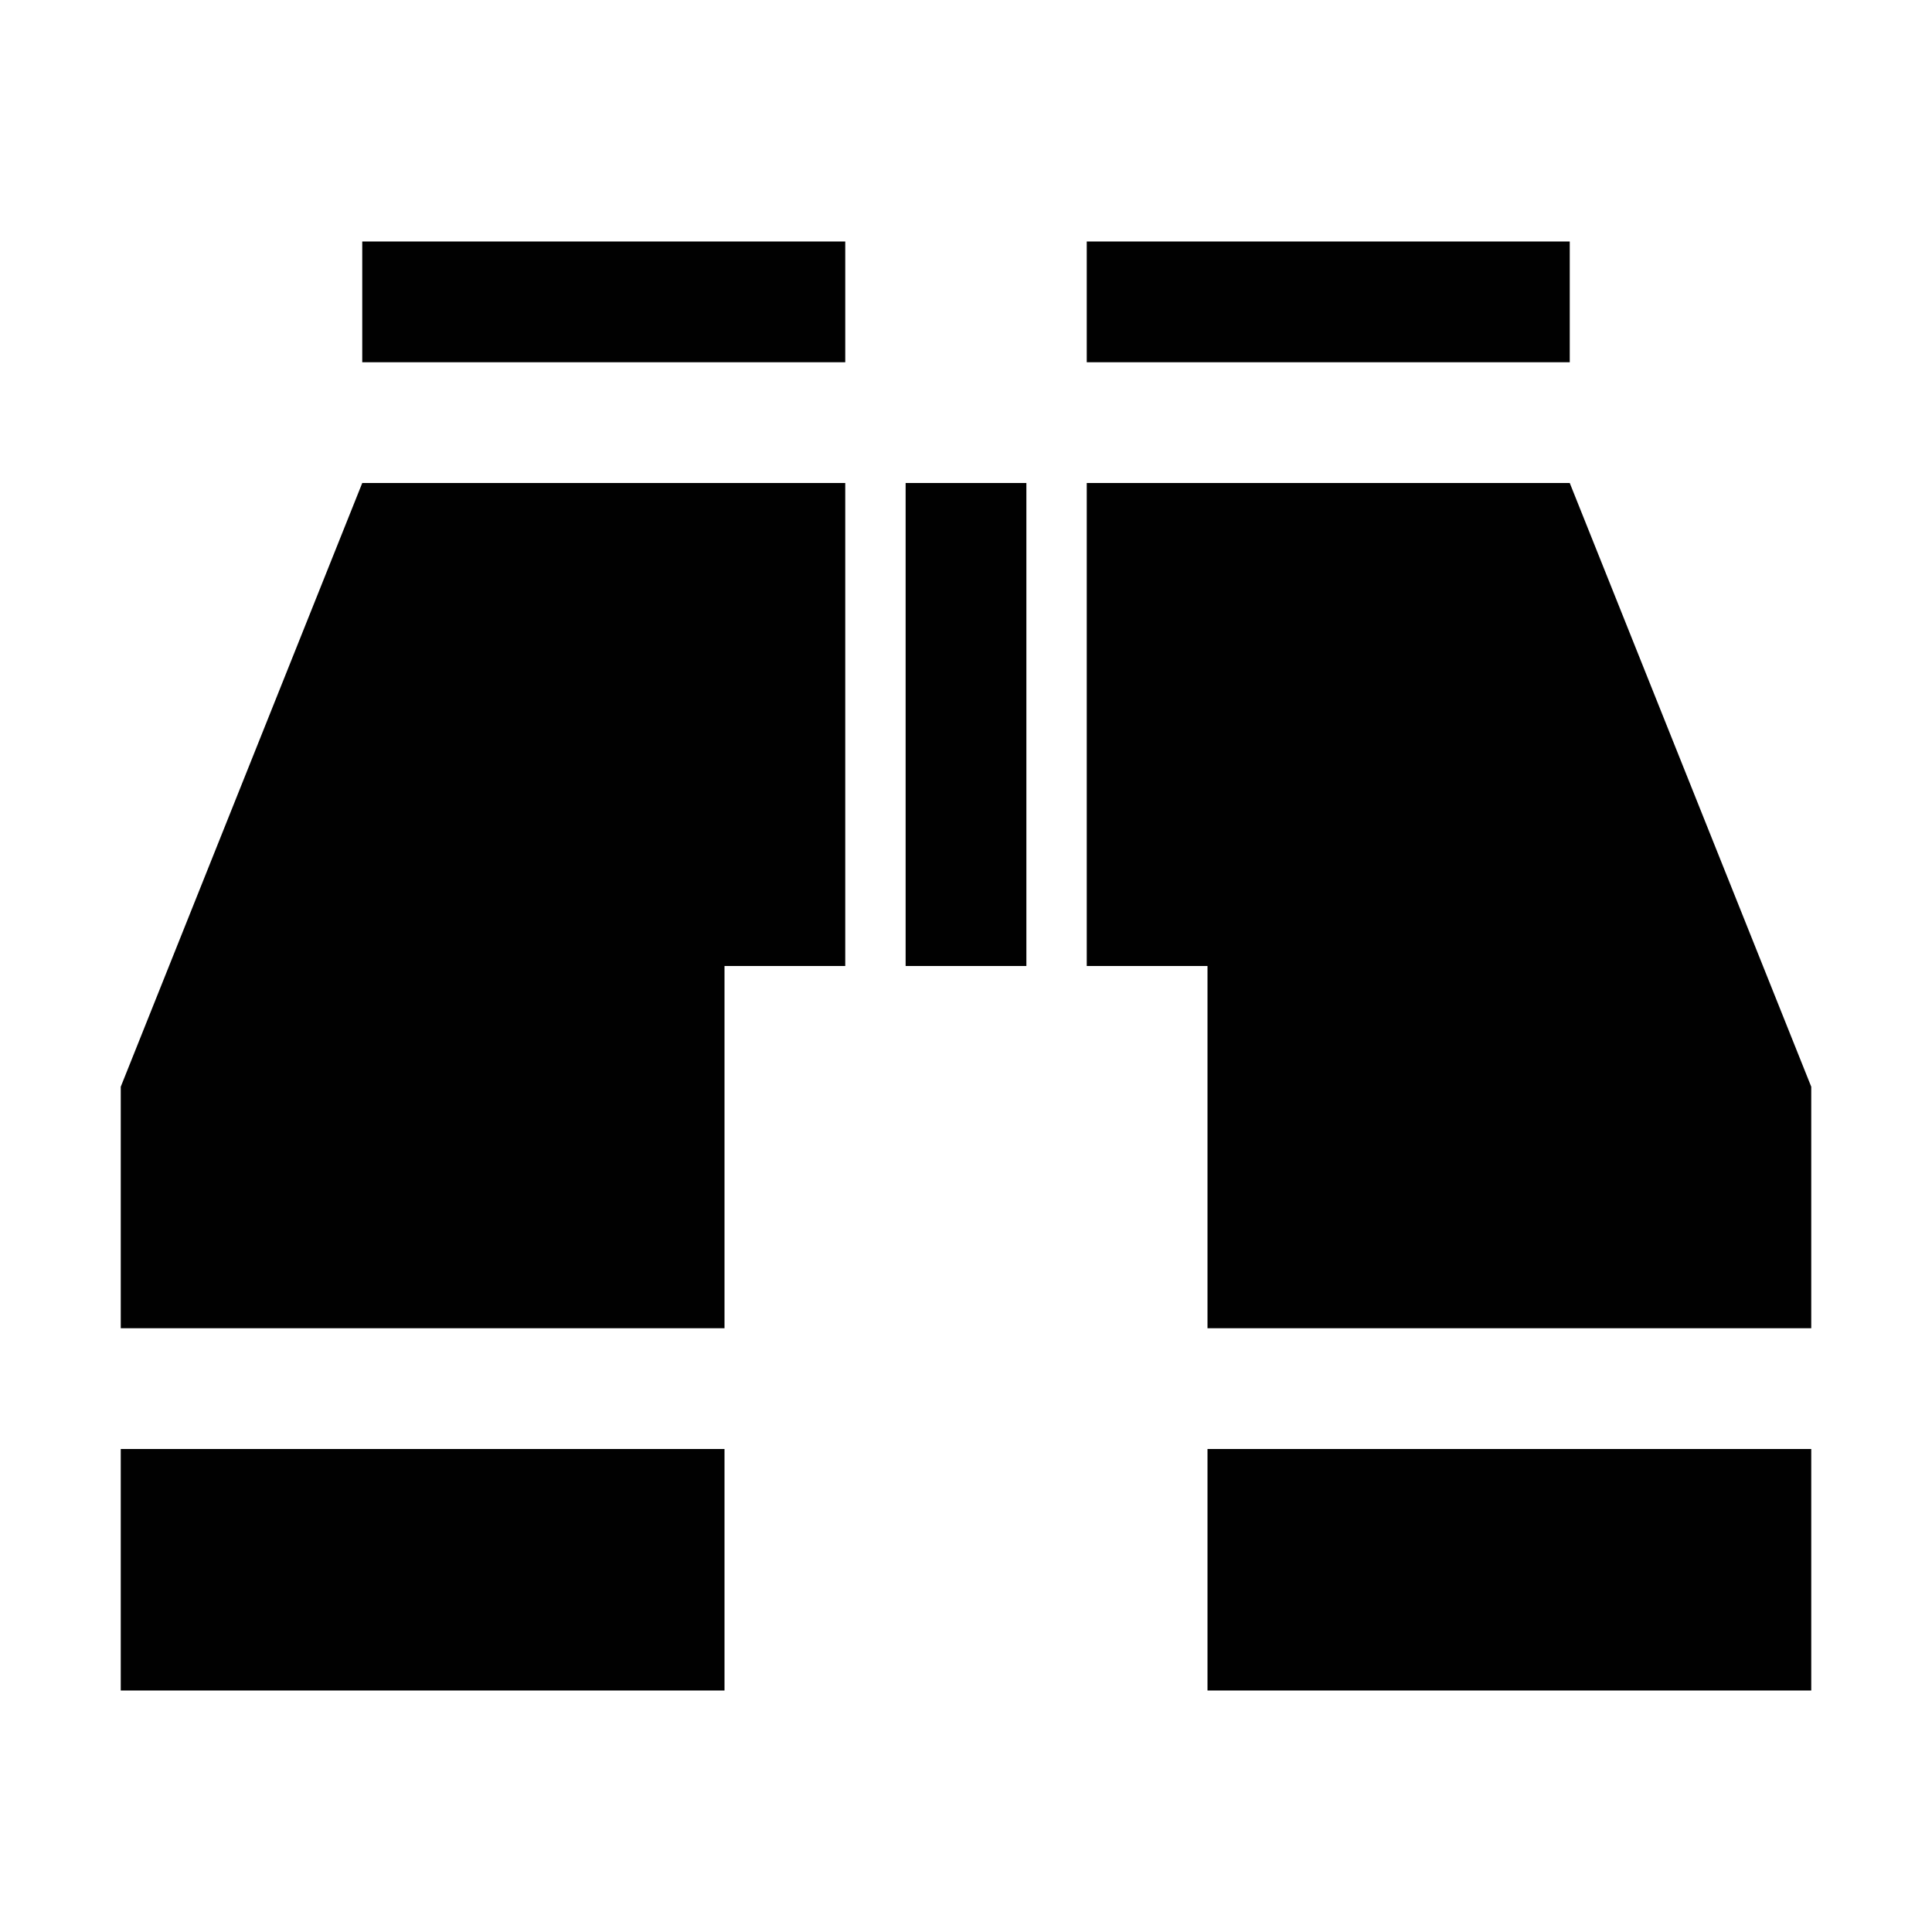
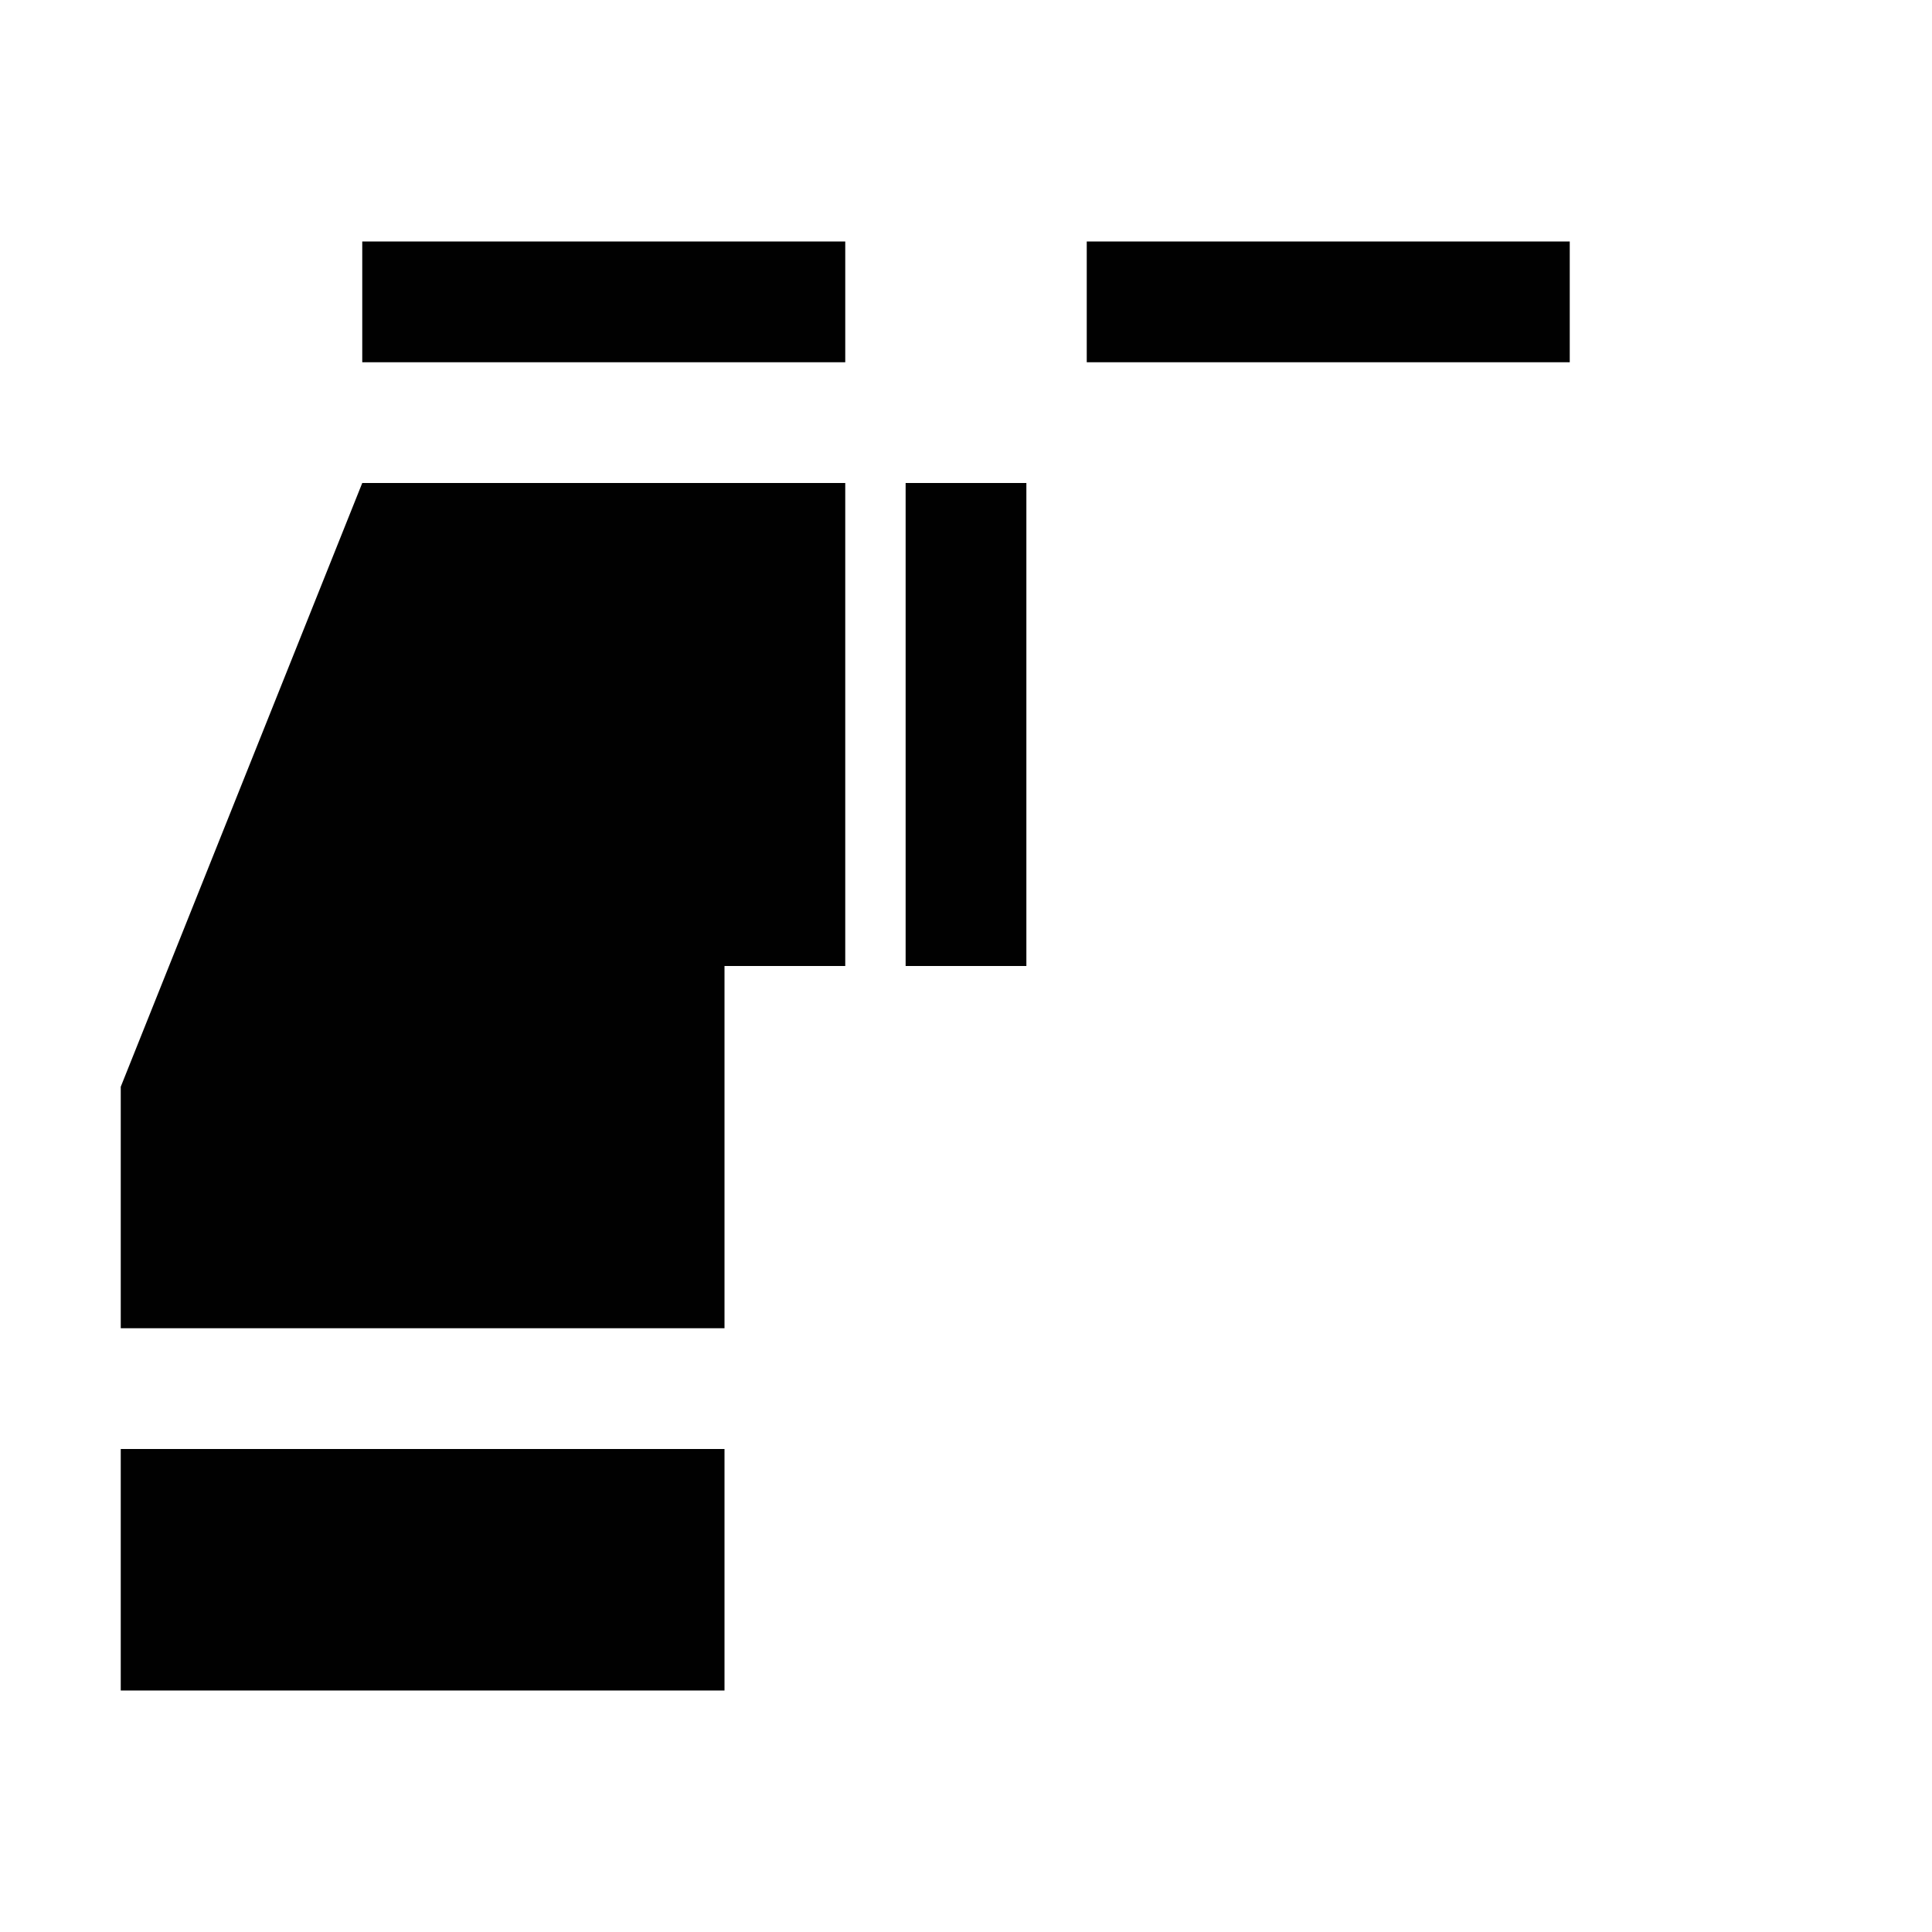
<svg xmlns="http://www.w3.org/2000/svg" version="1.1" id="Layer_1" x="0px" y="0px" width="32px" height="32px" viewBox="0 0 32 32" style="enable-background:new 0 0 32 32;" xml:space="preserve">
  <style type="text/css">
	.st0{fill:#010101;}
</style>
  <polyline class="st0" points="2,28 2,24 12,24 12,28 " />
-   <polyline class="st0" points="20,28 20,24 30,24 30,28 " />
  <polygon class="st0" points="14,8 6,8 2,18 2,22 12,22 12,16 14,16 " />
-   <polygon class="st0" points="18,8 26,8 30,18 30,22 20,22 20,16 18,16 " />
  <rect x="6" y="4" class="st0" width="8" height="2" />
  <rect x="18" y="4" class="st0" width="8" height="2" />
  <rect x="15" y="8" class="st0" width="2" height="8" />
</svg>